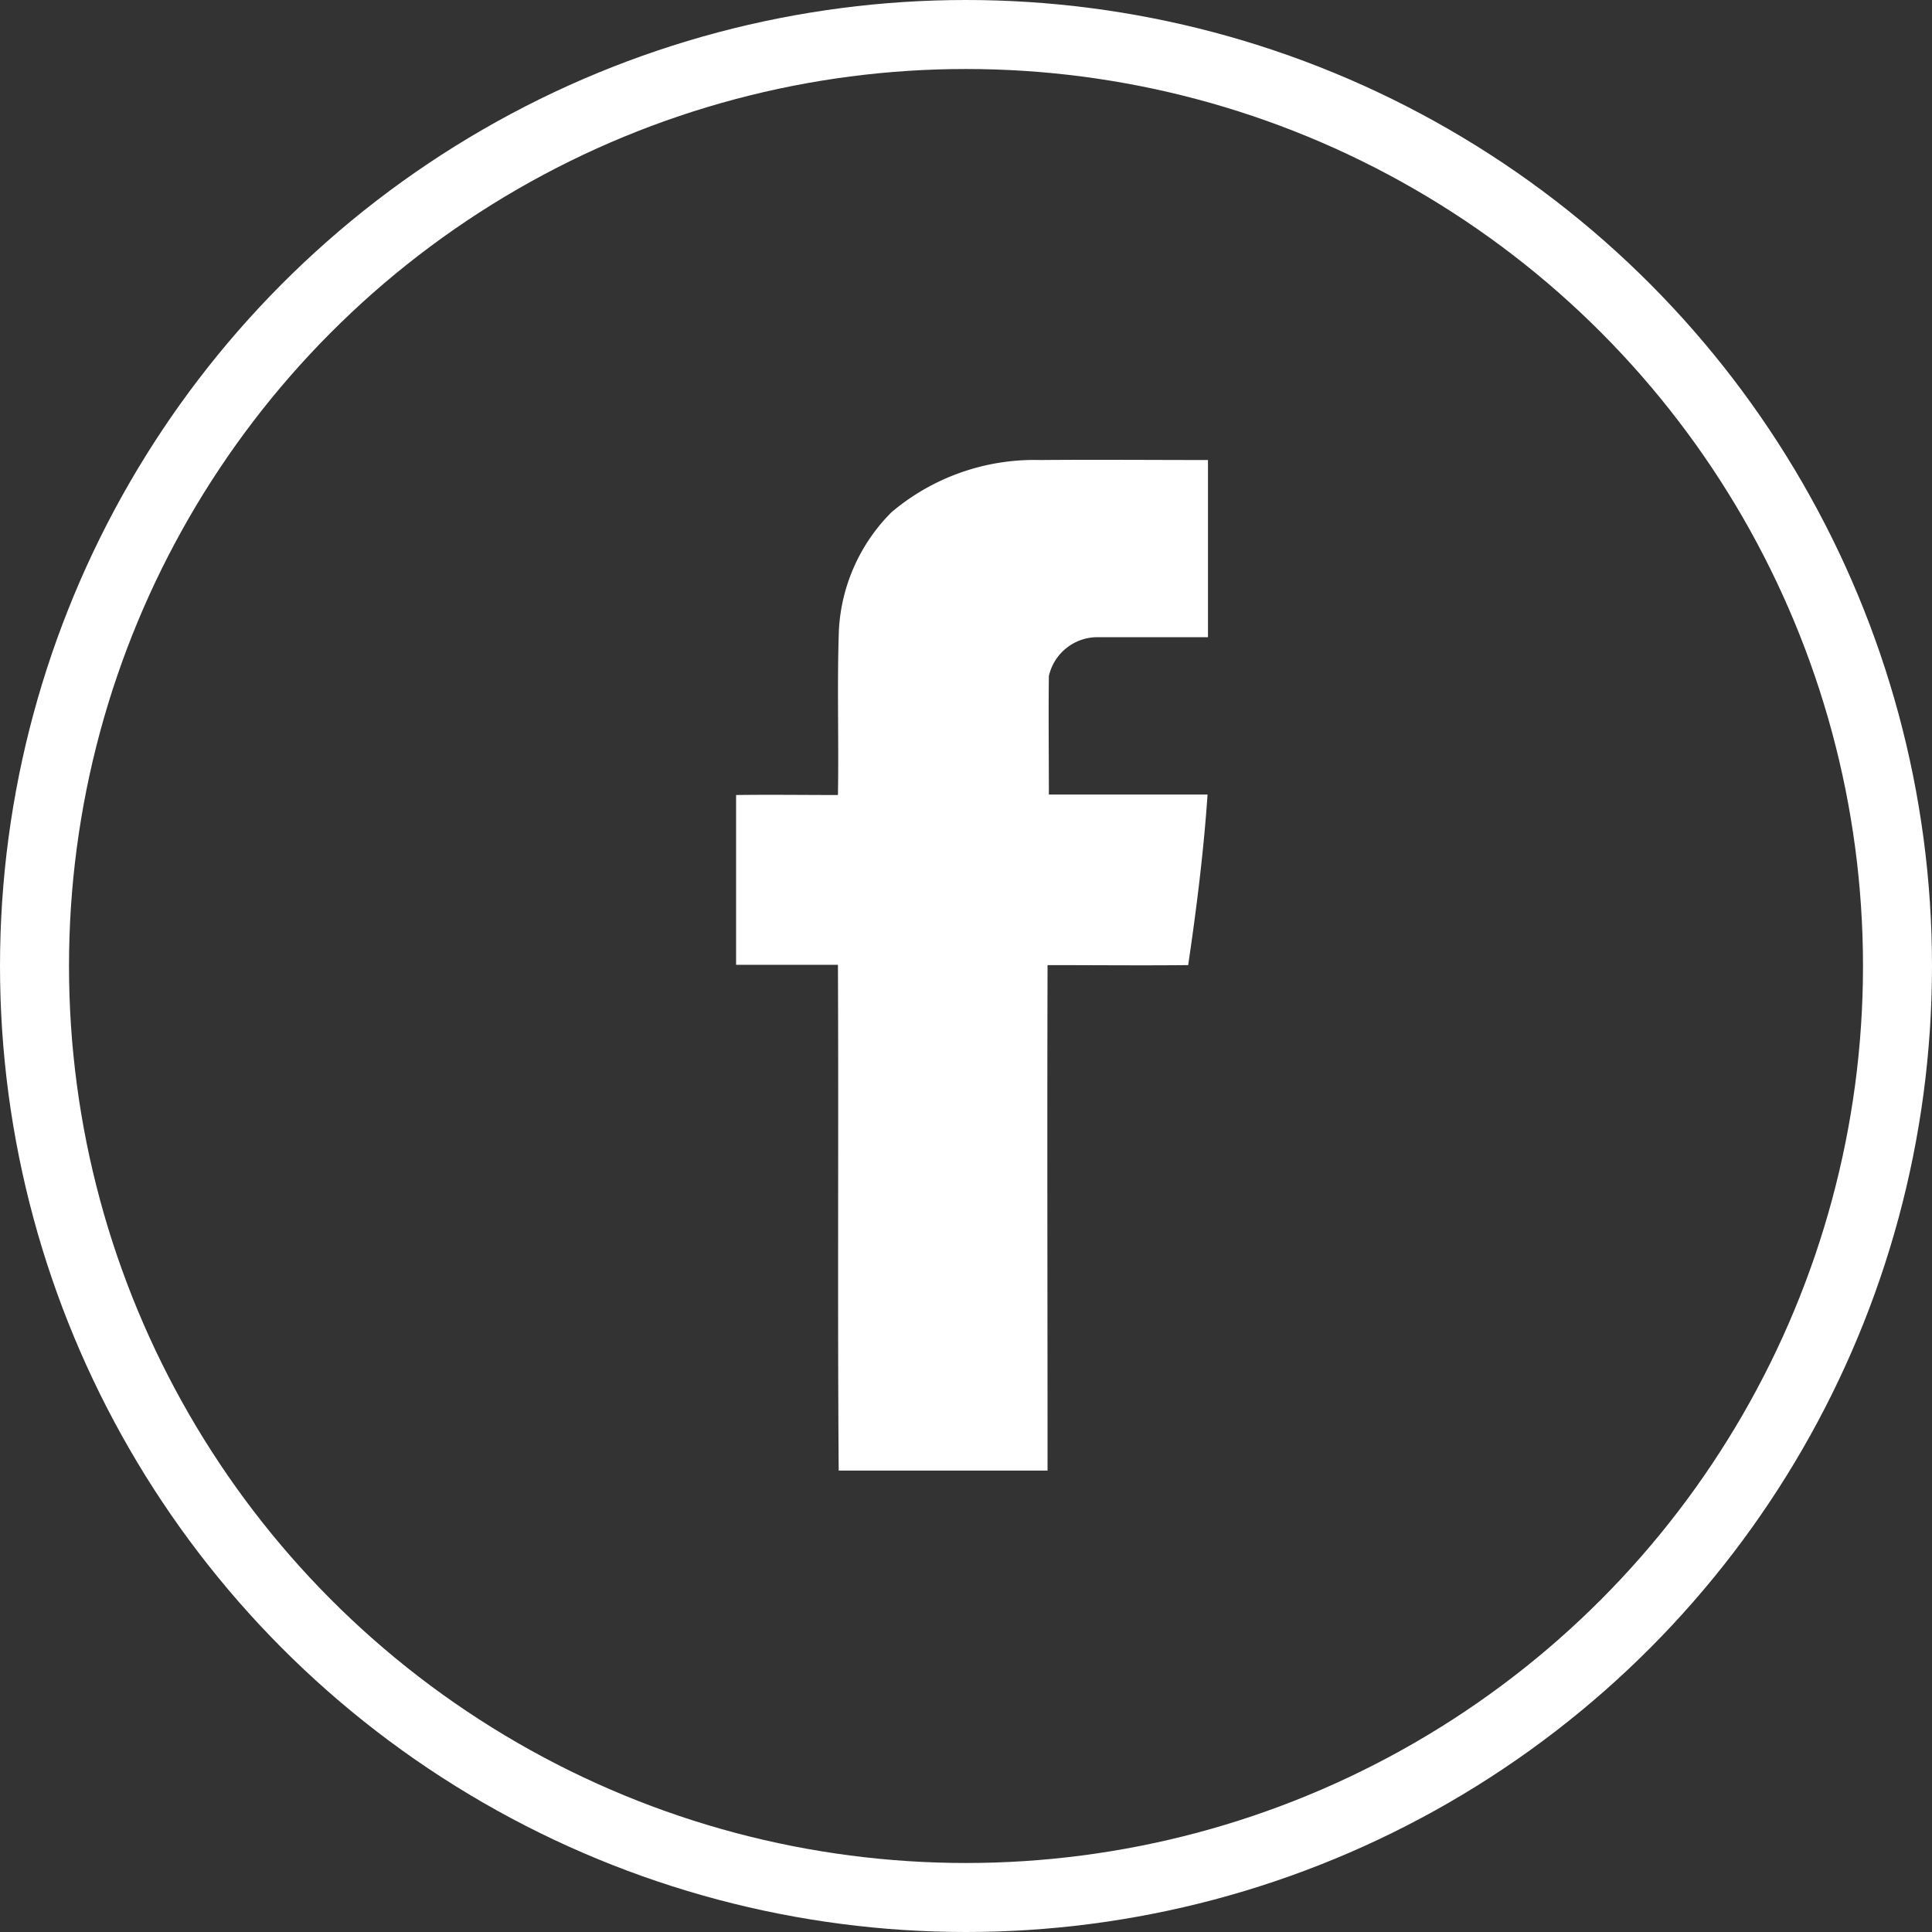
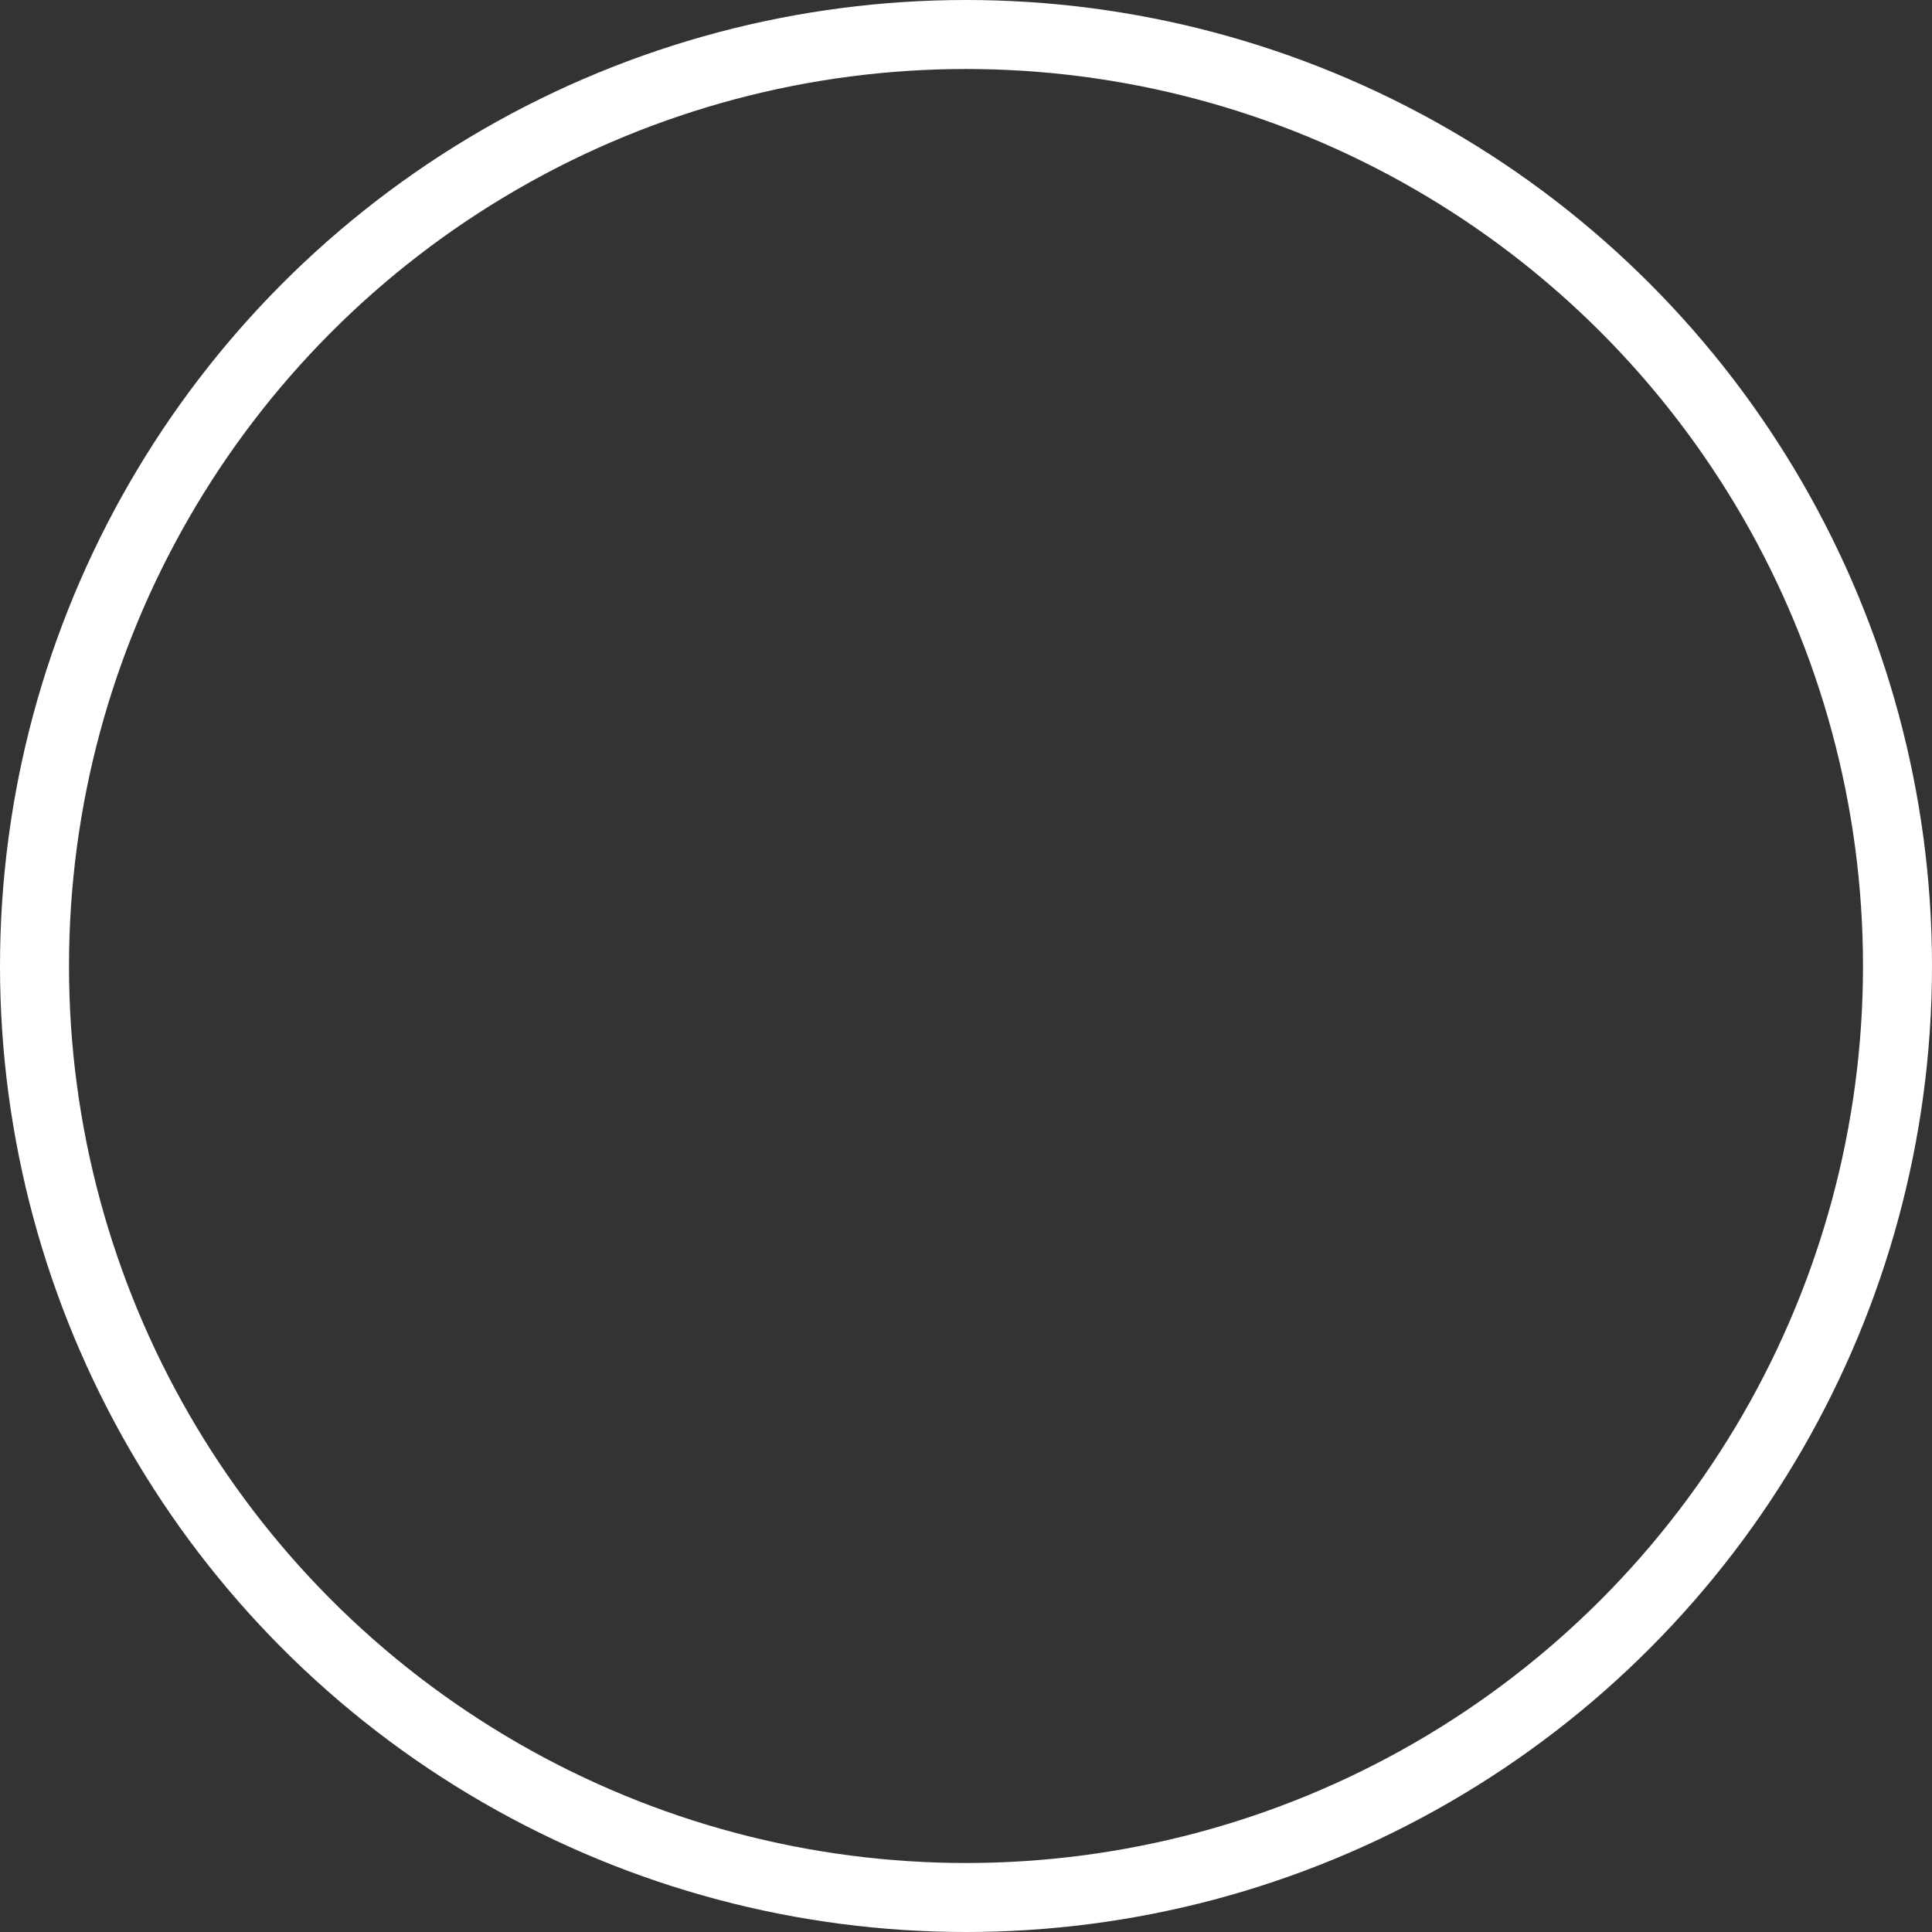
<svg xmlns="http://www.w3.org/2000/svg" width="28" height="28" viewBox="0 0 28 28">
  <rect x="0" y="0" width="28" height="28" fill="#333333" stroke="none" />
  <g id="Group_43" data-name="Group 43" transform="translate(-243 -5282)">
    <g id="Ellipse_5" data-name="Ellipse 5" transform="translate(243 5282)" fill="none" stroke="#fff" stroke-width="1">
      <circle cx="14" cy="14" r="14" stroke="none" />
      <circle cx="14" cy="14" r="13.5" fill="none" />
    </g>
-     <path id="_8535168491656048289" data-name="8535168491656048289" d="M39.255,23.755A3.207,3.207,0,0,1,41.407,23c.811-.007,1.622,0,2.433,0,0,.857,0,1.711,0,2.568H42.267a.723.723,0,0,0-.733.562c-.007.573,0,1.145,0,1.718.768,0,1.536,0,2.3,0-.057.829-.16,1.654-.281,2.472-.679.007-1.359,0-2.038,0-.007,2.443,0,4.883,0,7.326-1.01,0-2.016,0-3.027,0-.018-2.443,0-4.886-.011-7.33-.491,0-.985,0-1.476,0,0-.822,0-1.643,0-2.461.491-.007.985,0,1.476,0,.014-.8-.014-1.6.014-2.393A2.609,2.609,0,0,1,39.255,23.755Z" transform="translate(216.667 5265.667)" fill="#fff" />
  </g>
</svg>